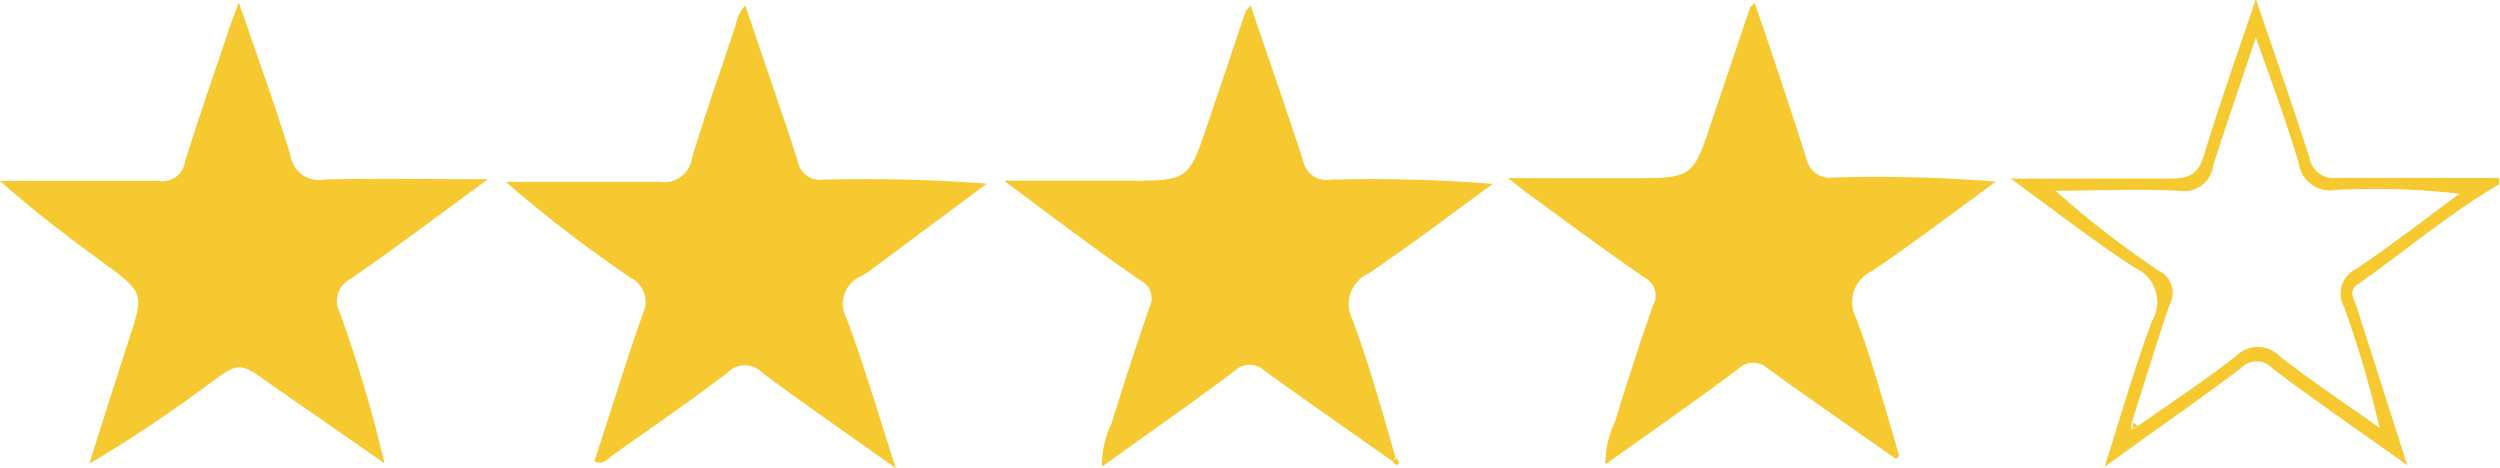
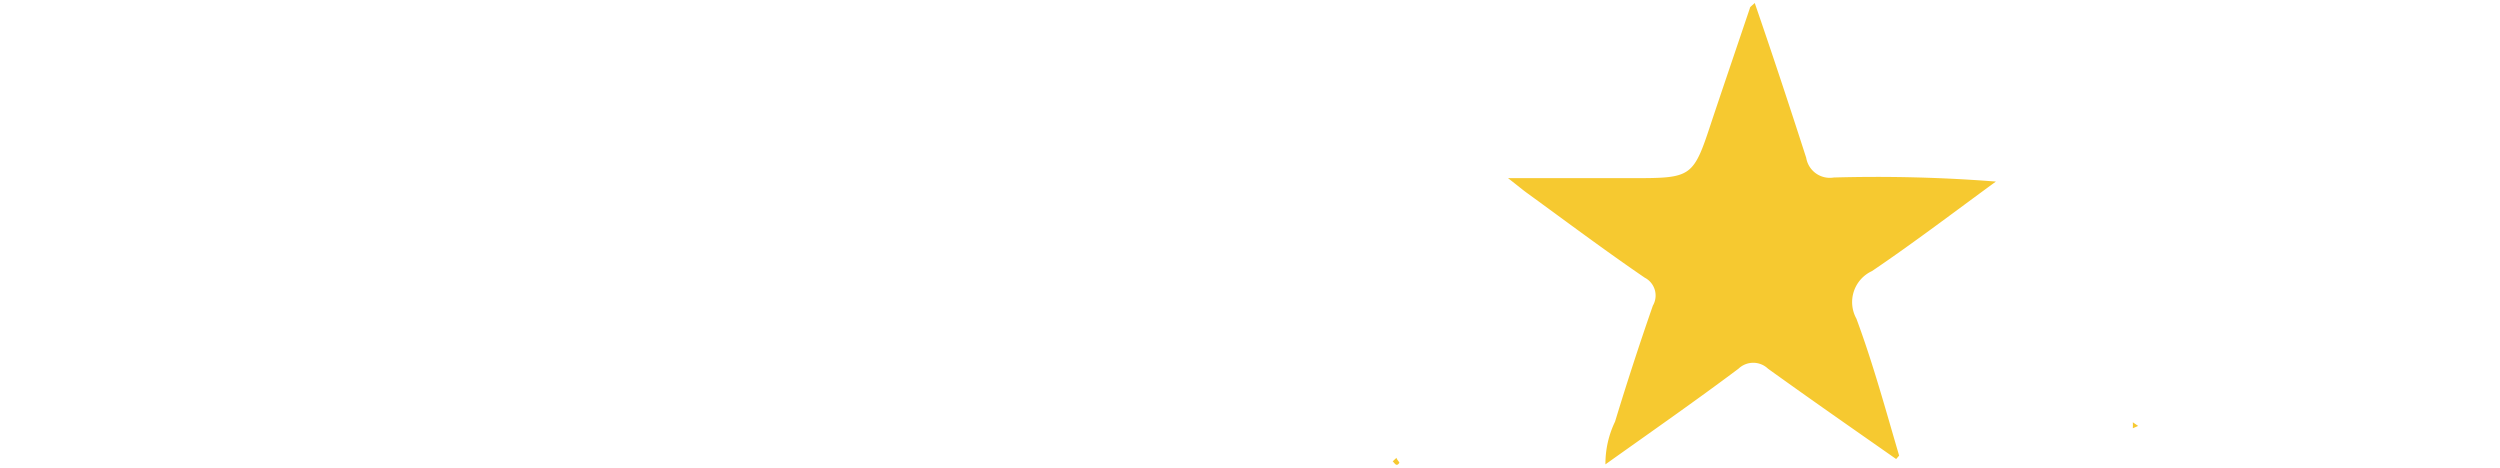
<svg xmlns="http://www.w3.org/2000/svg" viewBox="0 0 117.04 21.92">
  <defs>
    <style>.cls-1{fill:#f6c930}</style>
  </defs>
  <g id="Layer_2" data-name="Layer 2">
    <g id="guides">
-       <path class="cls-1" d="M117 8.63c-2.34 1.36-4.4 3.13-6.62 4.68-.44.31-.19.67-.07 1 .78 2.42 1.55 4.85 2.39 7.47-2.22-1.59-4.29-3-6.31-4.53a1 1 0 0 0-1.49 0c-2 1.5-4.09 2.95-6.37 4.6.78-2.45 1.41-4.67 2.22-6.82a1.75 1.75 0 0 0-.8-2.49c-1.91-1.24-3.71-2.65-5.82-4.18h7.48c.86 0 1.29-.19 1.56-1.06.73-2.4 1.57-4.77 2.44-7.35.89 2.62 1.73 5 2.51 7.44a1.15 1.15 0 0 0 1.3.94H117zm-16.9 11.31c1.53-1.08 3.09-2.11 4.56-3.25a1.43 1.43 0 0 1 2.08 0c1.5 1.17 3.1 2.23 4.66 3.34a48.41 48.41 0 0 0-1.66-5.66 1.27 1.27 0 0 1 .55-1.77c1.66-1.11 3.24-2.34 4.85-3.53a35.25 35.25 0 0 0-5.78-.18 1.48 1.48 0 0 1-1.75-1.28c-.56-1.86-1.23-3.69-2-5.85-.74 2.22-1.39 4.09-2 6A1.37 1.37 0 0 1 102 8.93c-1.92-.1-3.85 0-5.77 0a43.13 43.13 0 0 0 4.83 3.74 1.15 1.15 0 0 1 .51 1.6c-.63 1.84-1.19 3.7-1.78 5.55v.28zM22.84 8.39c-2.3 1.69-4.33 3.22-6.42 4.66a1.16 1.16 0 0 0-.51 1.59A63.18 63.18 0 0 1 18 21.69L12.69 18c-1.49-1.07-1.49-1.07-2.94 0a61.92 61.92 0 0 1-5.57 3.71c.63-2 1.25-3.95 1.89-5.92s.68-2.09-1.11-3.4S1.63 9.92 0 8.47H7.46a1.05 1.05 0 0 0 1.2-.9c.67-2.15 1.41-4.27 2.13-6.4.11-.31.23-.62.39-1.06.85 2.49 1.7 4.81 2.42 7.17a1.35 1.35 0 0 0 1.62 1.12c2.43-.05 4.87-.01 7.62-.01zM41.94 21.92c-2.28-1.62-4.29-3-6.24-4.46a1.14 1.14 0 0 0-1.66 0c-1.76 1.34-3.59 2.6-5.4 3.88-.2.15-.36.42-.82.27.76-2.31 1.47-4.63 2.27-6.91a1.27 1.27 0 0 0-.57-1.7 61 61 0 0 1-5.84-4.49h7.18a1.32 1.32 0 0 0 1.54-1.12c.63-2.12 1.38-4.2 2.07-6.31a1.62 1.62 0 0 1 .42-.82c.83 2.45 1.67 4.86 2.46 7.29a1.06 1.06 0 0 0 1.22.86 75.4 75.4 0 0 1 7.63.19l-5.38 4a3.64 3.64 0 0 1-.48.32 1.4 1.4 0 0 0-.7 2c.81 2.18 1.47 4.44 2.3 7zM65.2 21.6c-2-1.41-4-2.8-6-4.24a1 1 0 0 0-1.39 0c-2 1.5-4.07 2.94-6.22 4.49a4.37 4.37 0 0 1 .44-2c.56-1.82 1.15-3.64 1.77-5.43a.94.94 0 0 0-.42-1.3c-1.86-1.28-3.66-2.63-5.49-4L47 8.46h5.73c2.92 0 2.92 0 3.84-2.76.58-1.7 1.17-3.46 1.75-5.19a1.83 1.83 0 0 1 .23-.25c.83 2.45 1.66 4.83 2.45 7.24a1.12 1.12 0 0 0 1.3.91 71.8 71.8 0 0 1 7.59.2c-1.93 1.4-3.83 2.85-5.8 4.18a1.59 1.59 0 0 0-.76 2.21c.78 2.1 1.38 4.27 2 6.41z" />
      <path class="cls-1" d="M65.38 21.43c0 .08.15.21.13.24-.14.21-.22 0-.31-.07zM100.1 19.94l-.25.11a2.64 2.64 0 0 0 0-.28zM88.77 21.49c-2-1.4-4-2.79-6-4.23a1 1 0 0 0-1.38 0c-2 1.5-4.07 2.94-6.23 4.48a4.53 4.53 0 0 1 .45-2q.83-2.73 1.77-5.43A.94.94 0 0 0 77 13c-1.86-1.27-3.66-2.62-5.49-3.95-.21-.15-.41-.32-.91-.71h5.74c2.92 0 2.92 0 3.83-2.77.58-1.73 1.17-3.46 1.75-5.18 0-.07.1-.12.23-.25C83 2.61 83.79 5 84.56 7.39a1.12 1.12 0 0 0 1.29.92 71.7 71.7 0 0 1 7.59.19c-1.92 1.4-3.82 2.85-5.8 4.19a1.6 1.6 0 0 0-.73 2.23c.78 2.1 1.37 4.27 2 6.41z" />
    </g>
  </g>
</svg>